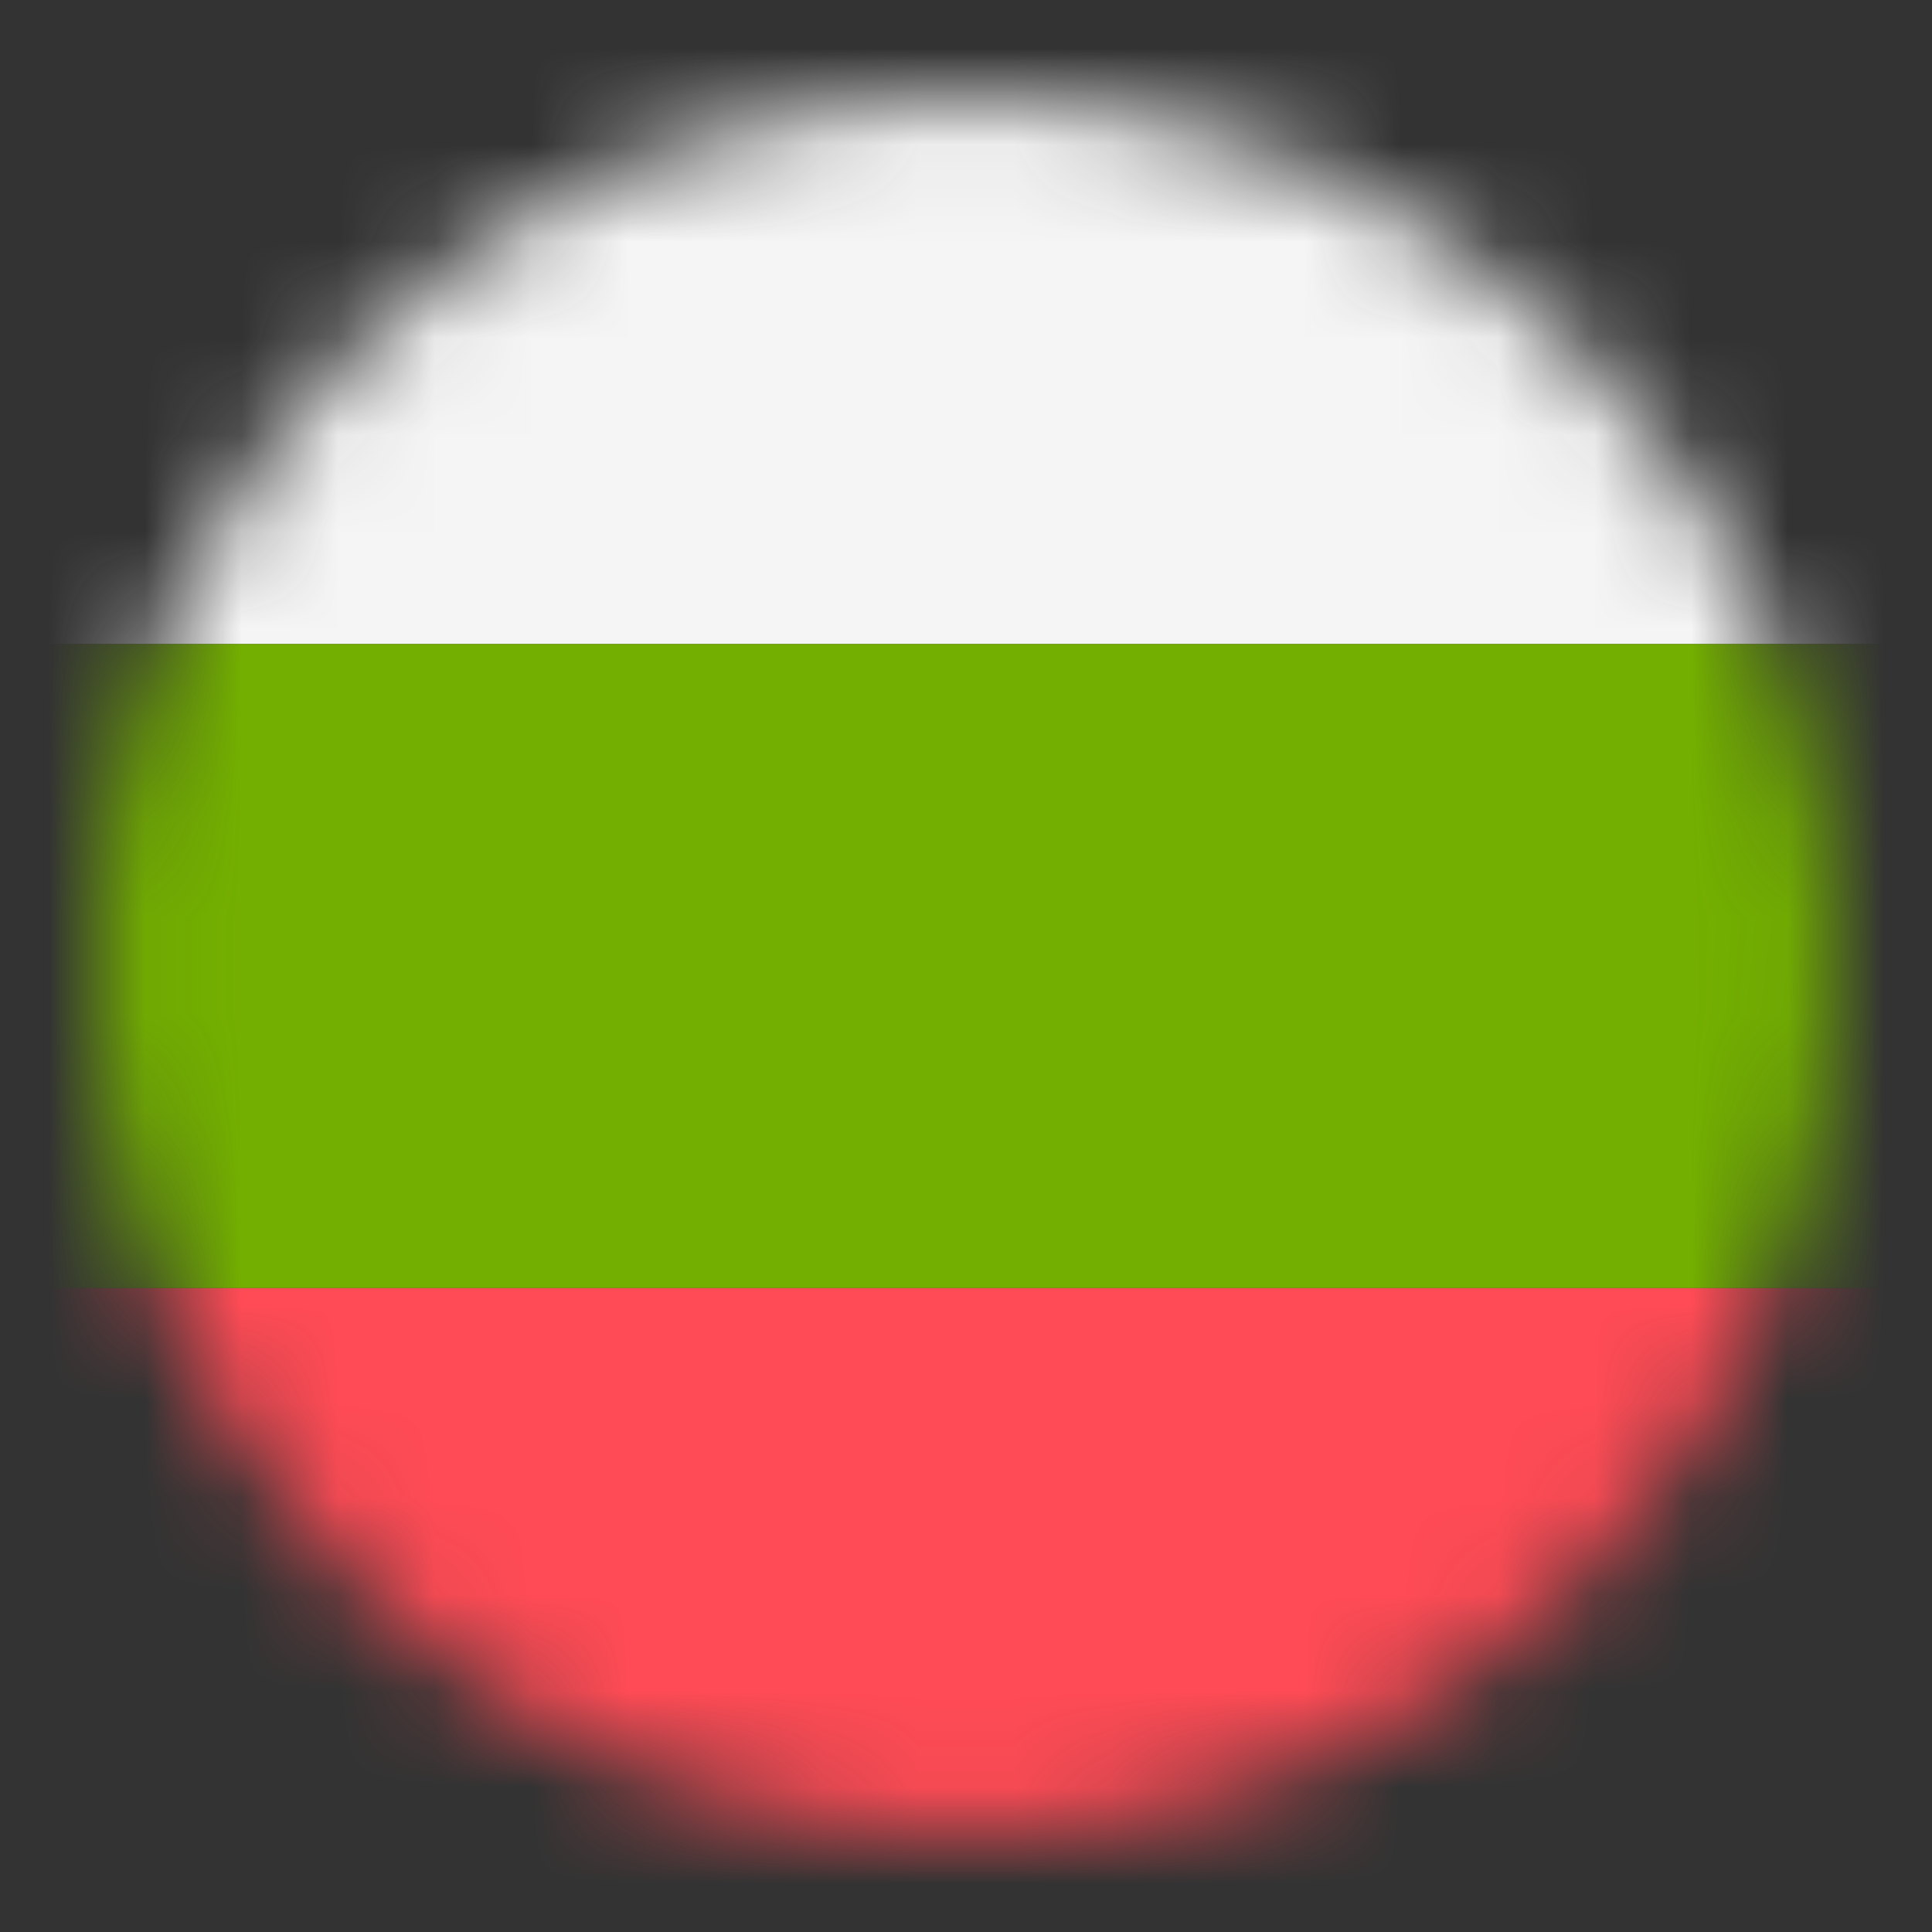
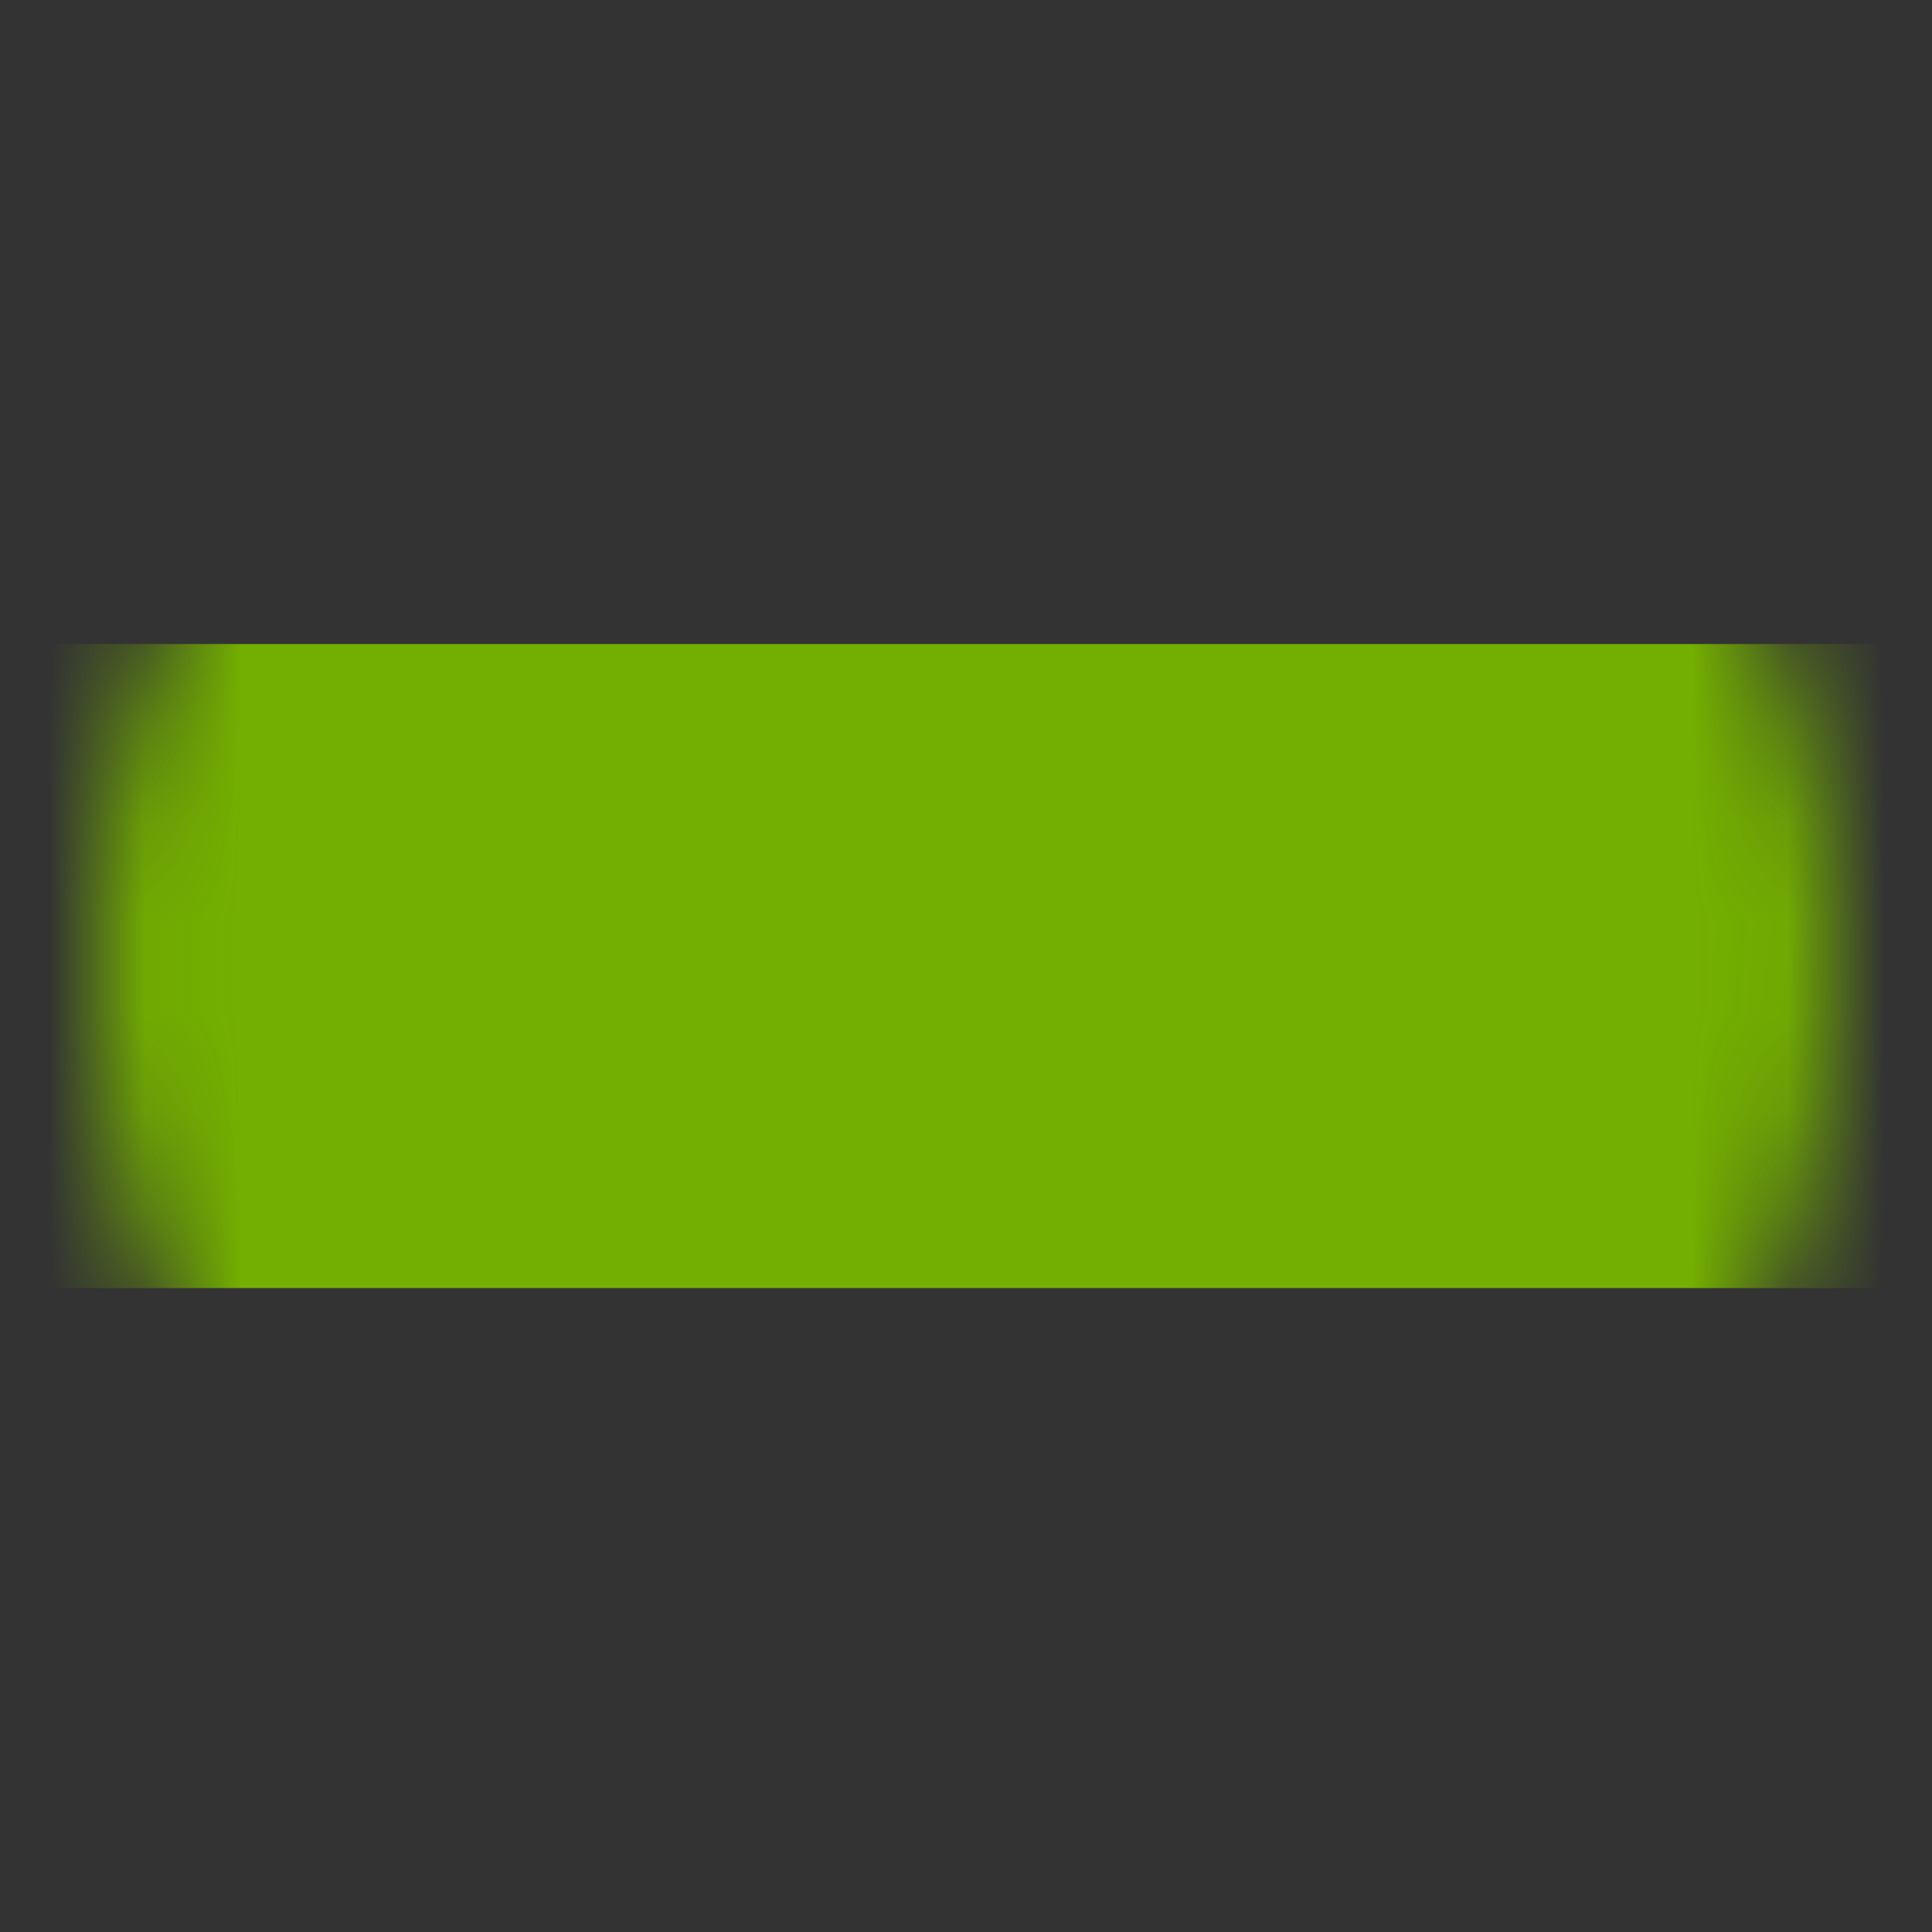
<svg xmlns="http://www.w3.org/2000/svg" width="20" height="20" viewBox="0 0 20 20" fill="none">
  <rect x="0" y="0" width="20" height="20" fill="#333333" stroke="none" />
  <mask id="mask0_3627_53923" style="mask-type:alpha" maskUnits="userSpaceOnUse" x="1" y="1" width="18" height="18">
    <circle cx="10" cy="10" r="9" fill="#D9D9D9" />
  </mask>
  <g mask="url(#mask0_3627_53923)">
-     <path d="M20 15.625V13.333H0V15.63C0.003 18.044 1.96 20 4.375 20H15.625C18.041 20 20 18.041 20 15.625Z" fill="#FF4B55" />
-     <path d="M20 6.667V4.375C20 1.959 18.041 0 15.625 0H4.375C1.96 0 0.003 1.956 0 4.37V6.667H20Z" fill="#F5F5F5" />
    <path d="M20 6.667H0V13.334H20V6.667Z" fill="#73AF00" />
  </g>
</svg>